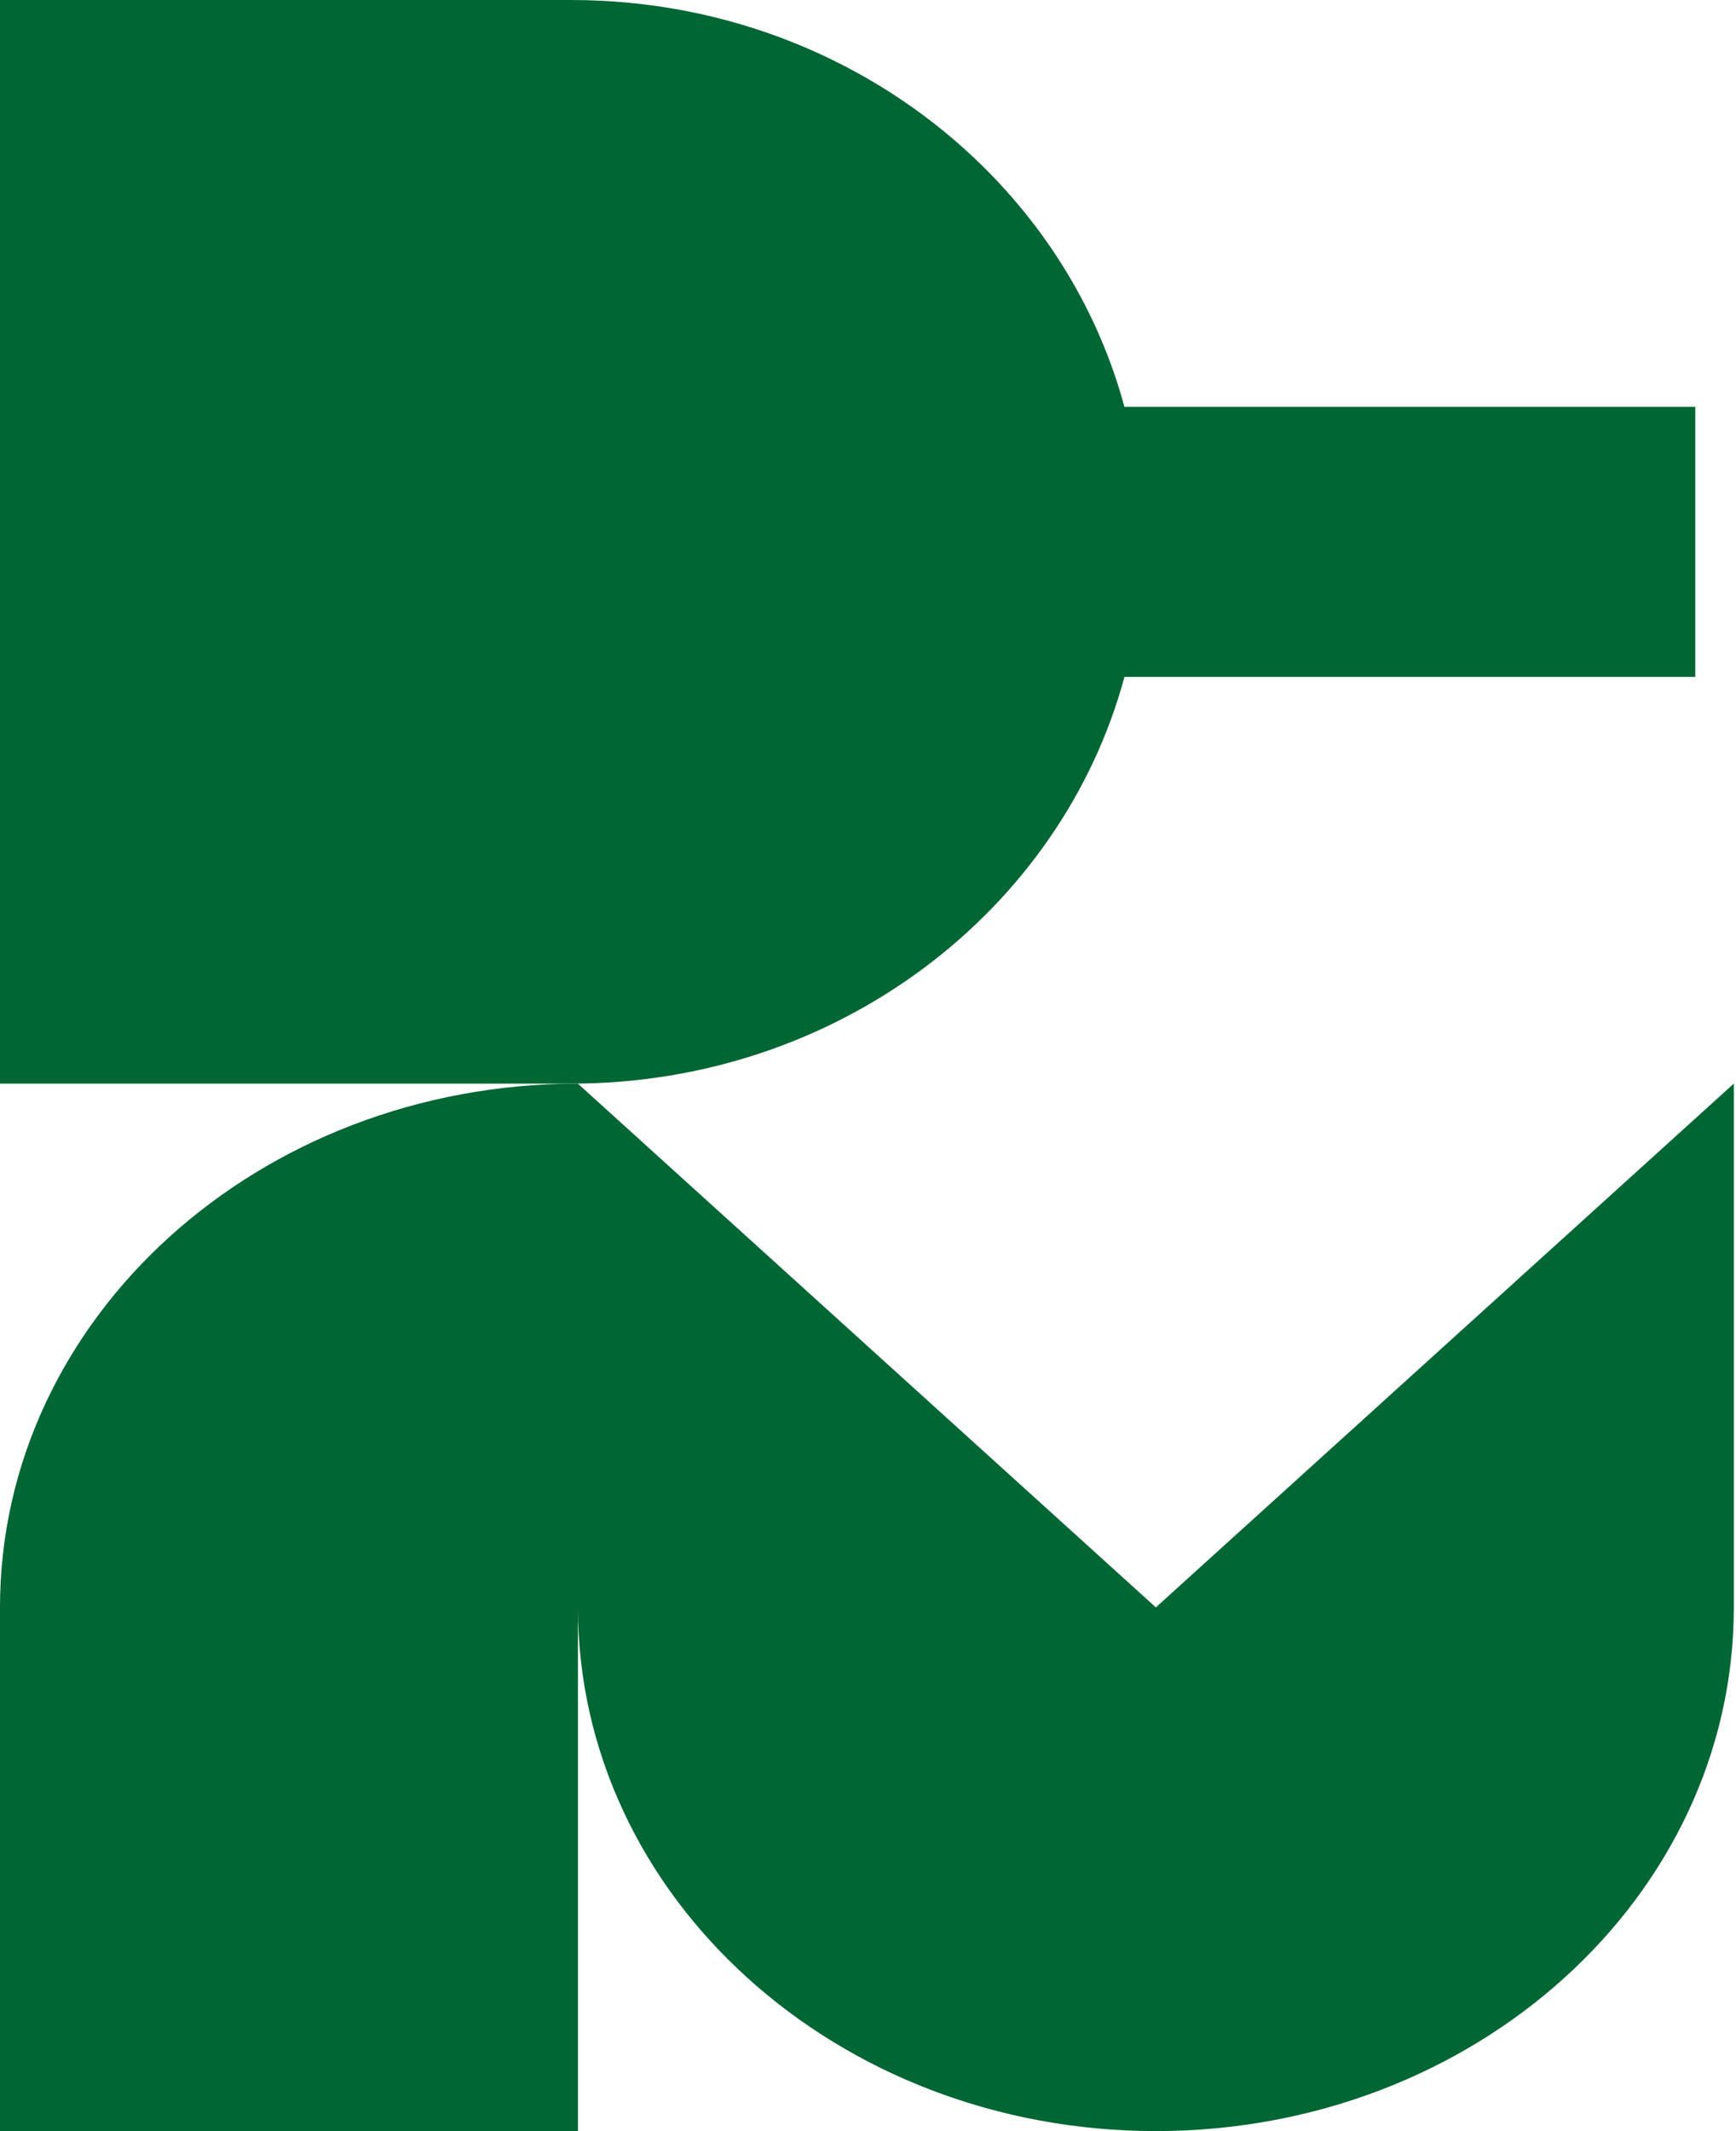
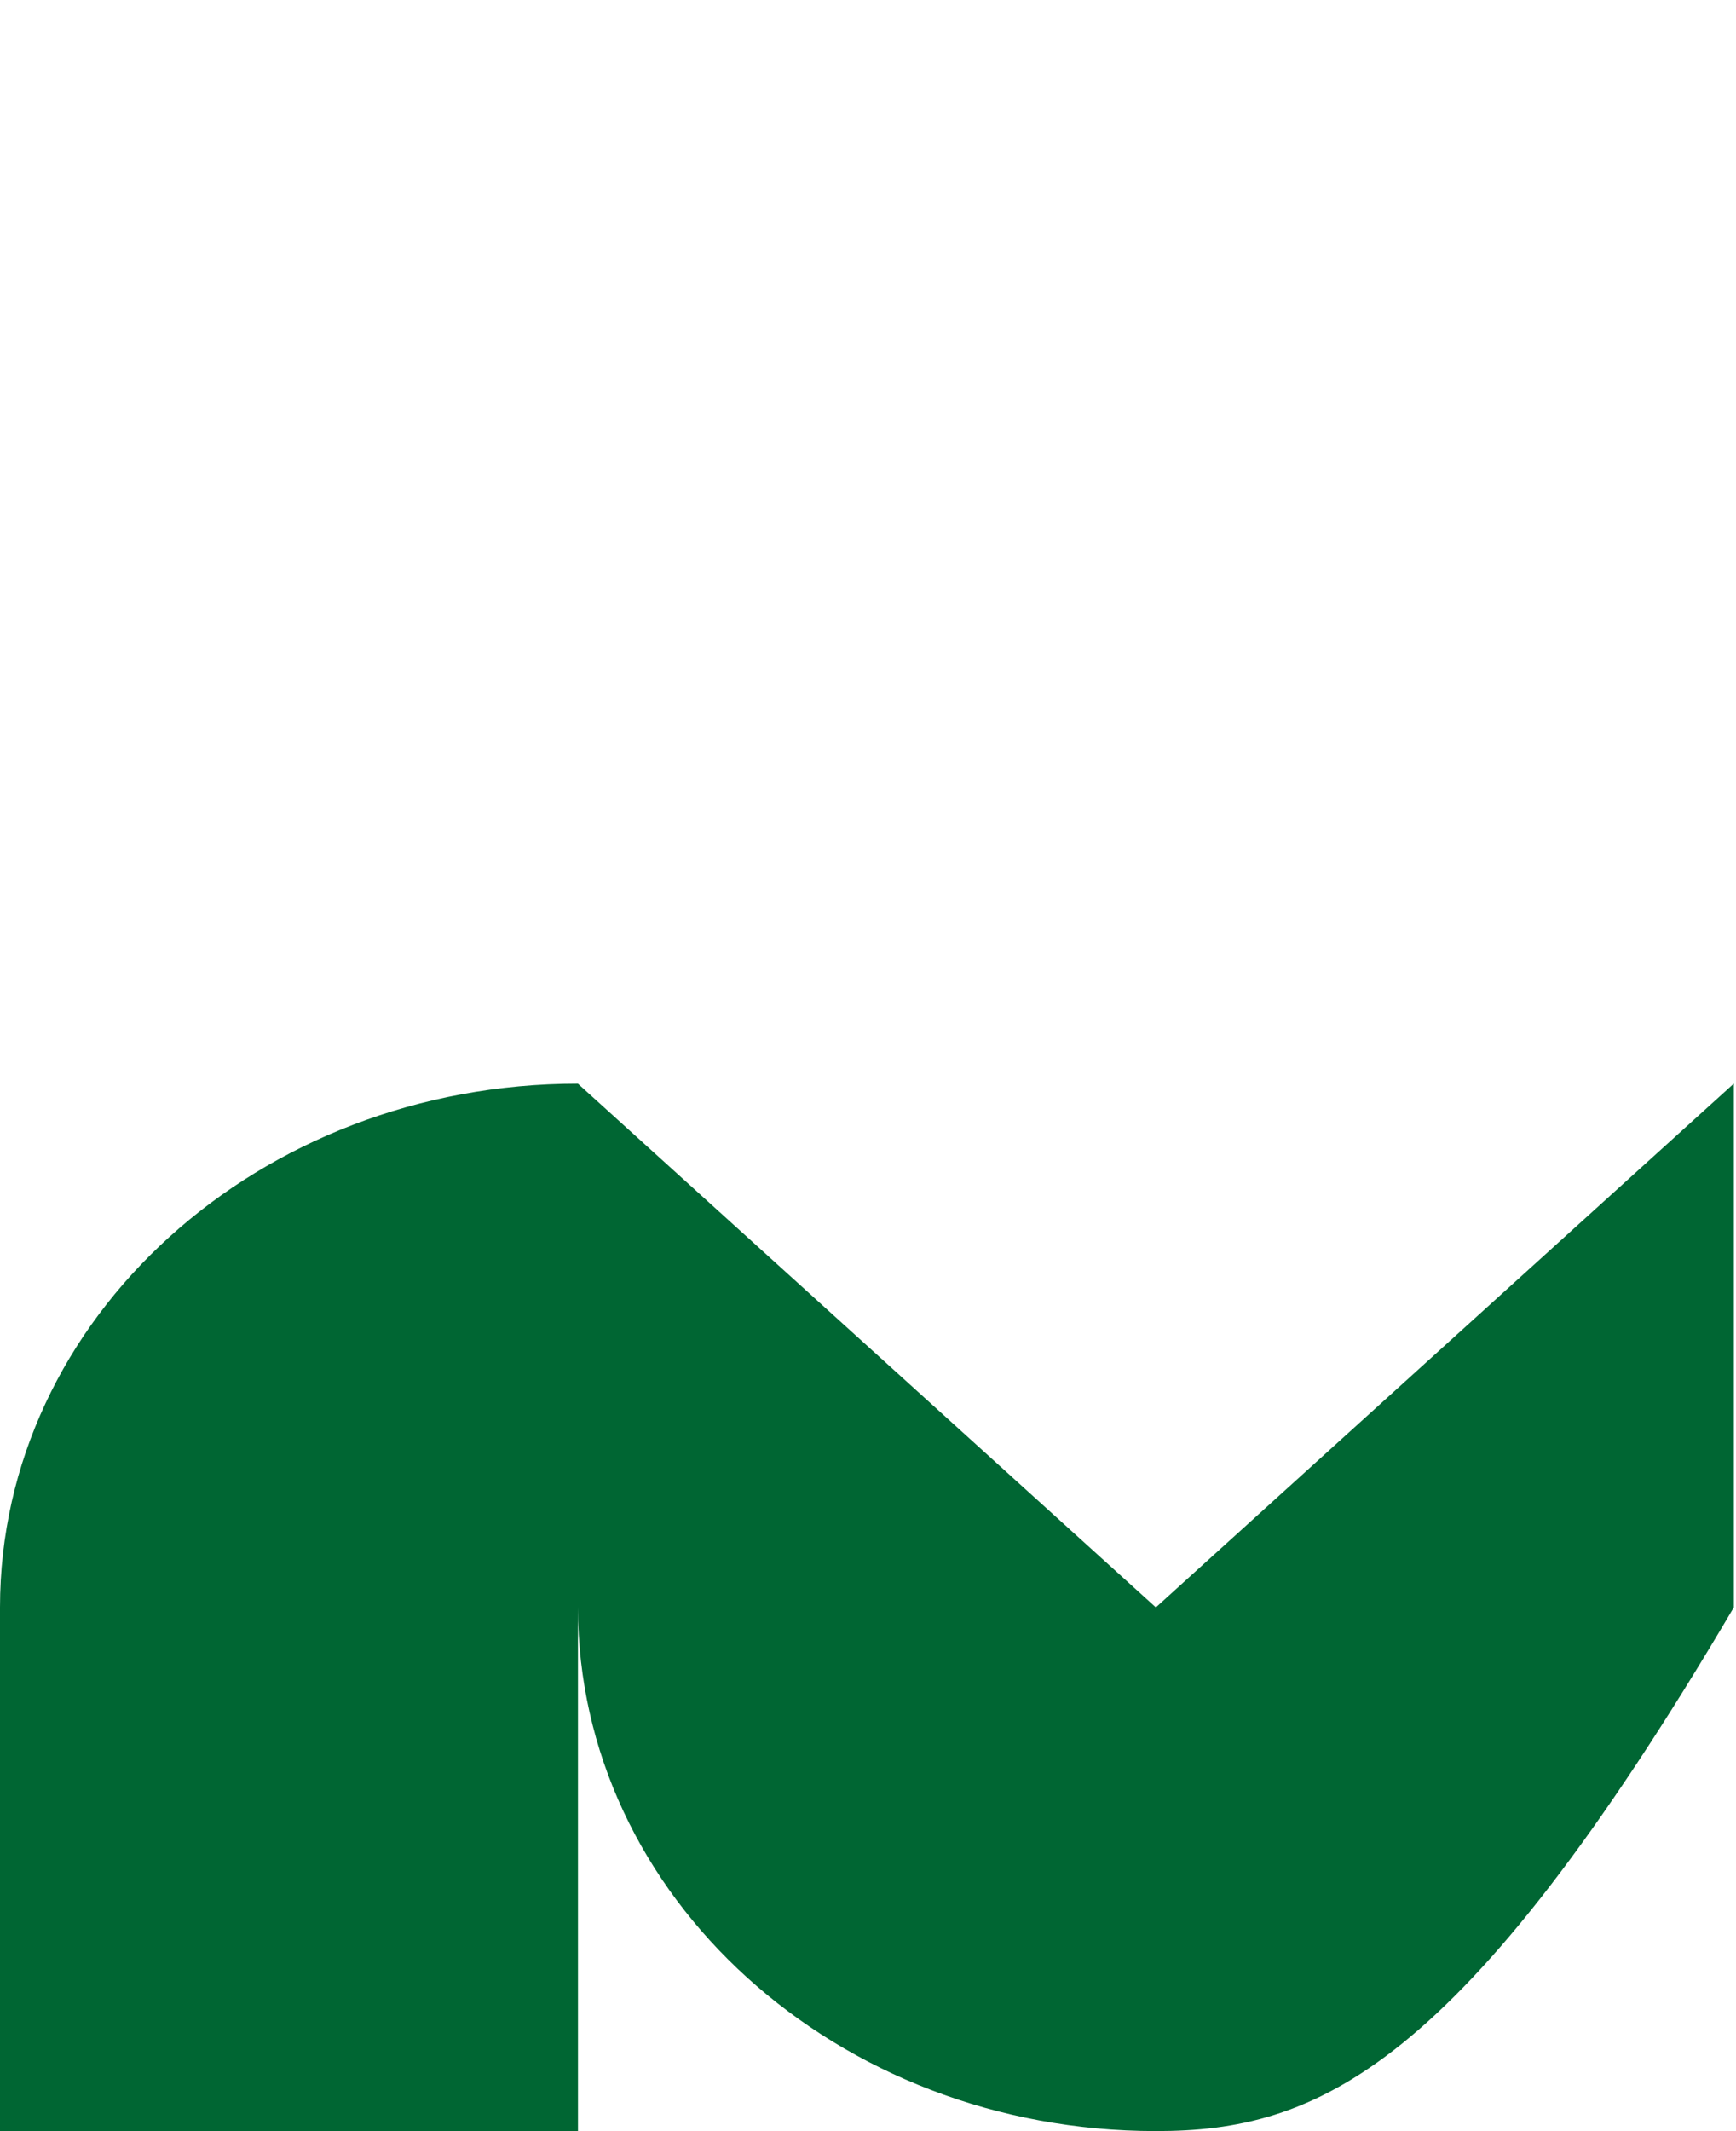
<svg xmlns="http://www.w3.org/2000/svg" width="119" height="146" viewBox="0 0 119 146" fill="none">
-   <path d="M116.209 27.868V46.372H77.08C72.744 62.394 57.407 74.237 39.153 74.237H0V37.119V0H39.151C49.963 0.003 59.751 4.156 66.834 10.874C71.714 15.501 75.311 21.339 77.077 27.875V27.868H116.206H116.209Z" fill="#006633" />
-   <path d="M118.85 74.237V110.118C118.85 120.026 114.417 128.995 107.246 135.486C100.079 141.98 90.175 145.995 79.234 145.995C68.294 145.995 58.39 141.98 51.222 135.486C44.052 128.995 39.618 120.026 39.618 110.118V146H0V110.118C0 90.301 17.734 74.24 39.616 74.237V74.24L79.232 110.118L118.847 74.237H118.85Z" fill="#006633" />
+   <path d="M118.85 74.237V110.118C100.079 141.98 90.175 145.995 79.234 145.995C68.294 145.995 58.39 141.98 51.222 135.486C44.052 128.995 39.618 120.026 39.618 110.118V146H0V110.118C0 90.301 17.734 74.24 39.616 74.237V74.24L79.232 110.118L118.847 74.237H118.85Z" fill="#006633" />
</svg>